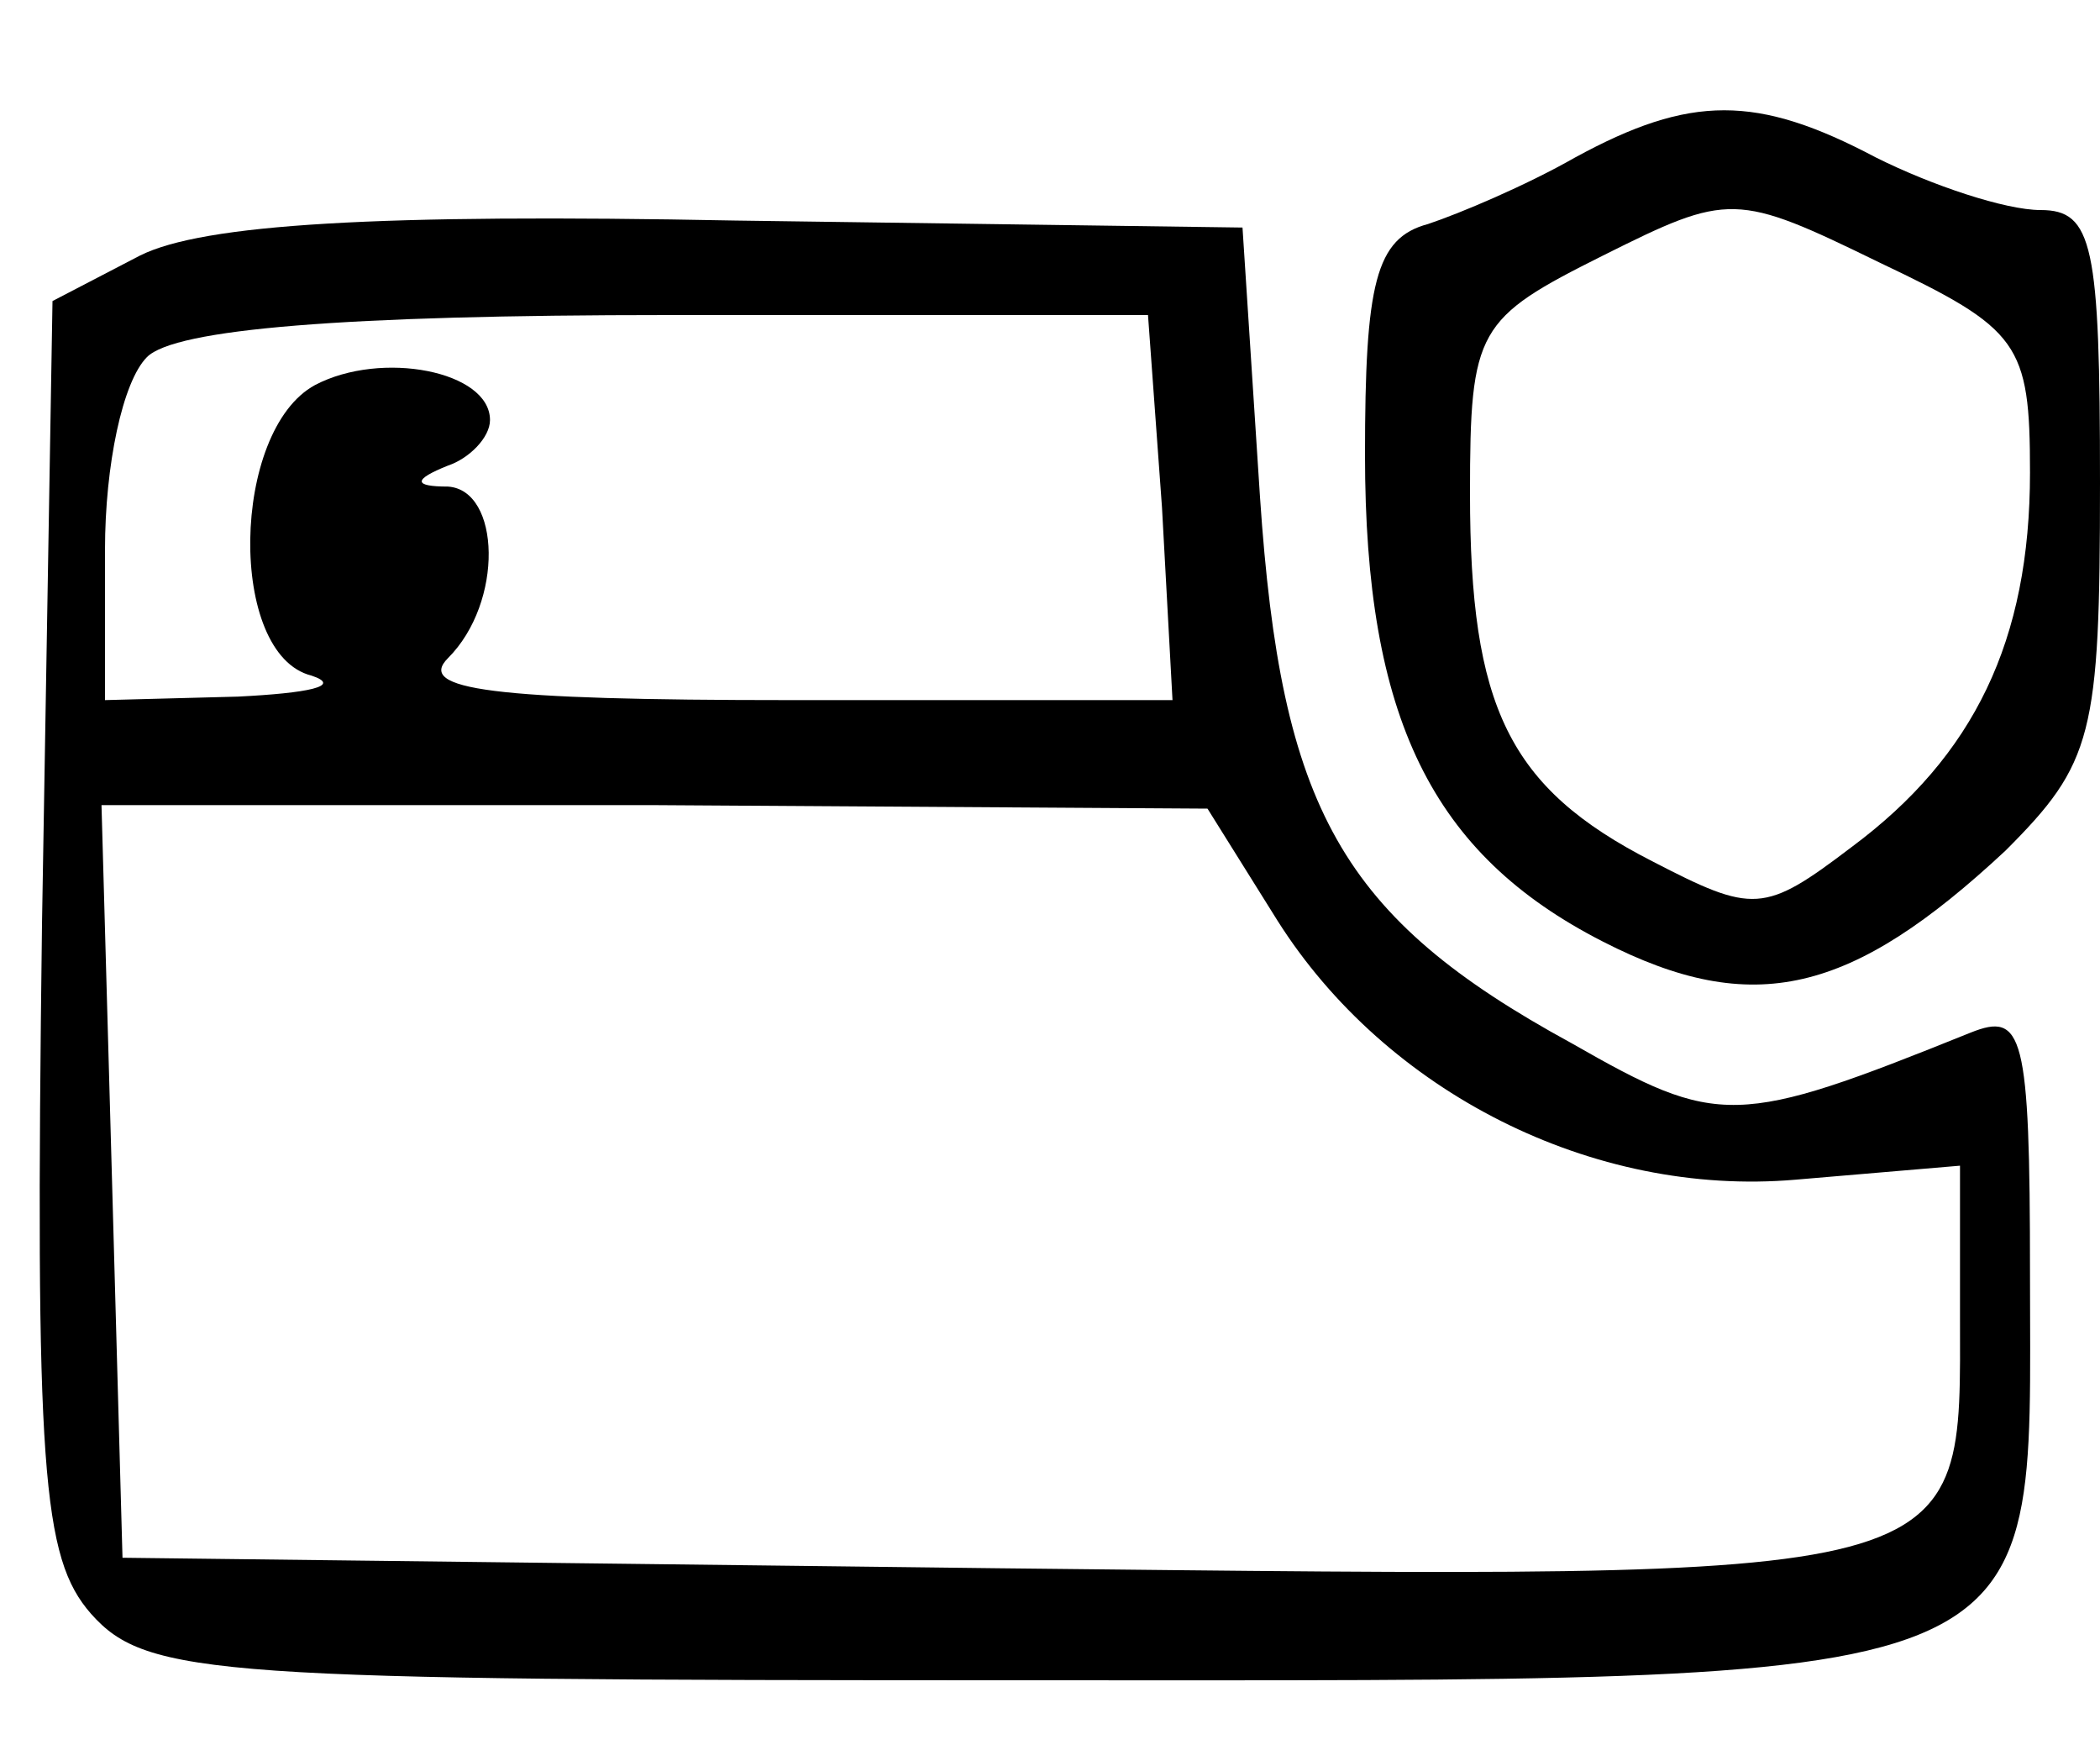
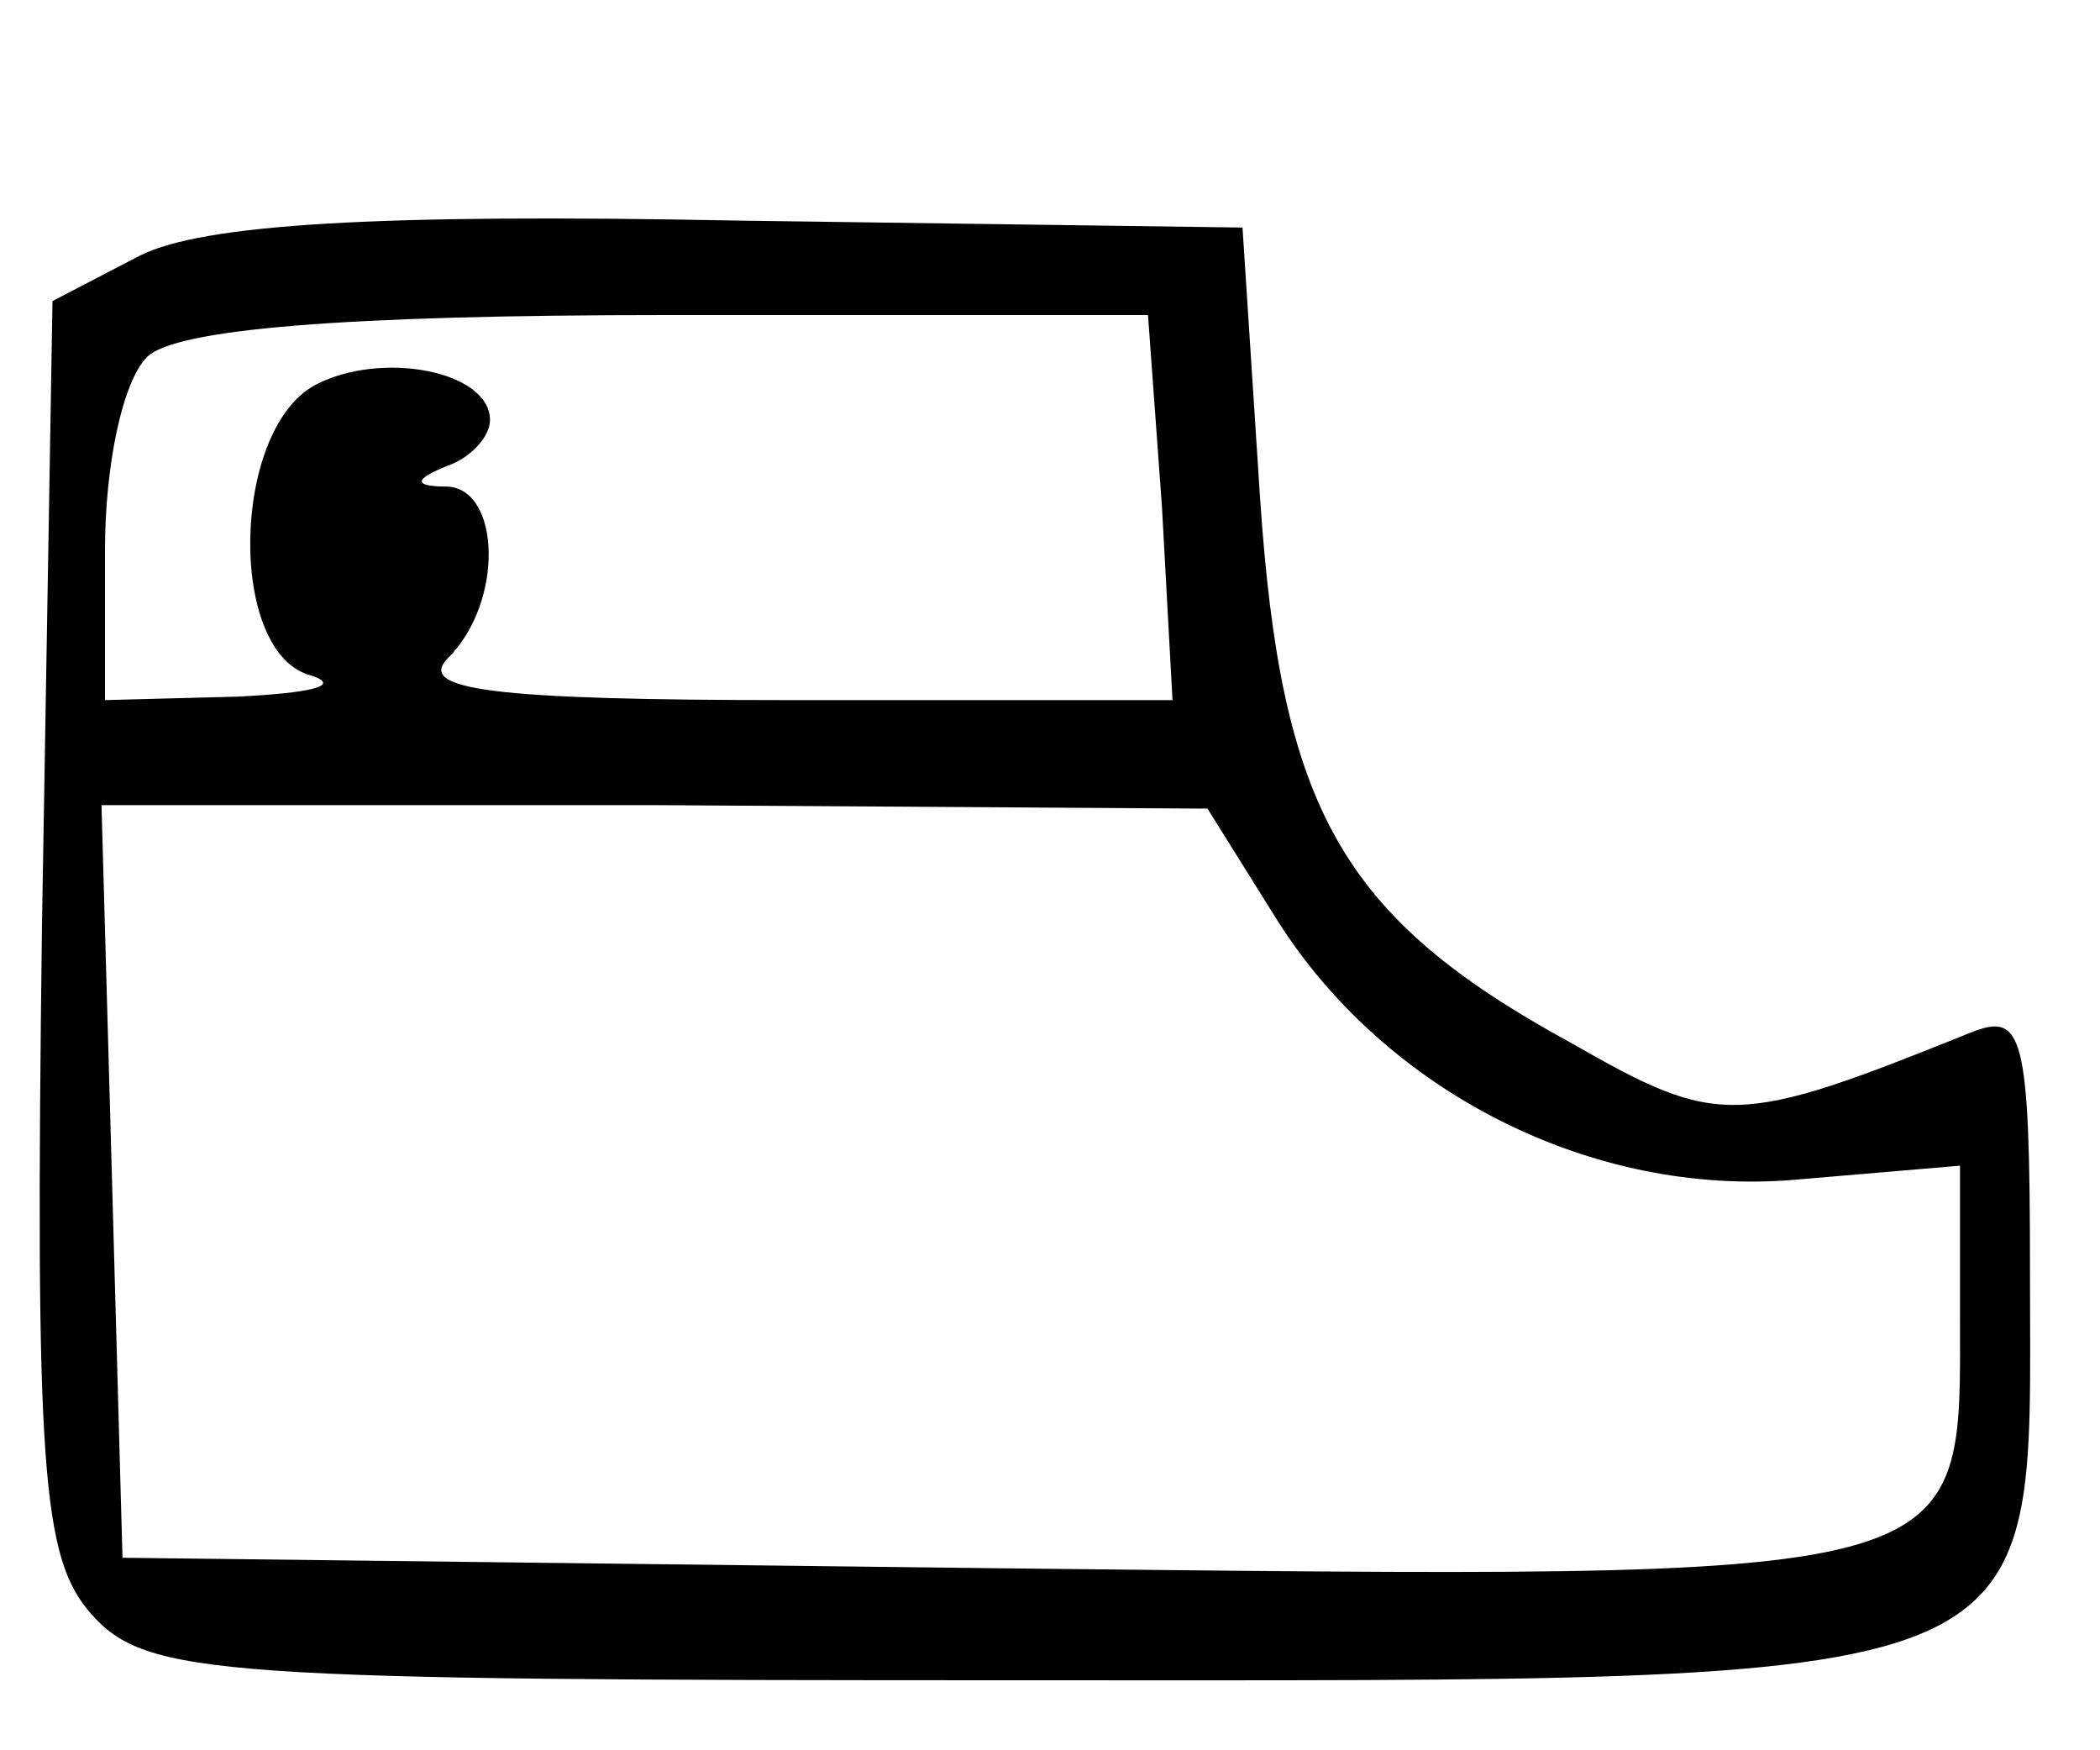
<svg xmlns="http://www.w3.org/2000/svg" version="1.0" width="60pt" height="50pt" viewBox="0 0 60 50" preserveAspectRatio="xMidYMid meet">
  <g transform="translate(0,50) scale(0.1,-0.1)" fill="#000000" stroke="none">
-     <path d="M450 455 c-14 -8 -33 -16 -42 -19 -15 -4 -18 -17 -18 -66 0 -75 19 -114 68 -139 43 -22 71 -15 115 26 25 25 27 33 27 105 0 68 -2 78 -17 78 -10 0 -31 7 -47 15 -34 18 -53 18 -86 0z m130 -90 c0 -48 -16 -81 -51 -107 -25 -19 -28 -19 -57 -4 -41 21 -52 44 -52 105 0 47 2 50 38 68 36 18 38 18 79 -2 40 -19 43 -23 43 -60z" />
    <path d="M40 427 l-25 -13 -3 -178 c-2 -156 0 -181 14 -197 16 -18 36 -19 266 -19 299 0 288 -4 288 116 0 69 -2 75 -17 69 -67 -27 -72 -27 -114 -3 -66 36 -83 67 -89 156 l-5 77 -145 2 c-102 2 -152 -1 -170 -10z m292 -72 l3 -55 -109 0 c-86 0 -107 3 -98 12 16 16 15 48 0 49 -10 0 -10 2 0 6 6 2 12 8 12 13 0 14 -31 20 -50 10 -24 -13 -25 -77 -1 -83 9 -3 -1 -5 -21 -6 l-38 -1 0 43 c0 24 5 48 12 55 8 8 56 12 149 12 l137 0 4 -55z m33 -118 c31 -49 90 -79 148 -74 l47 4 0 -42 c0 -78 7 -76 -275 -73 l-250 3 -3 108 -3 107 158 0 158 -1 20 -32z" />
  </g>
</svg>